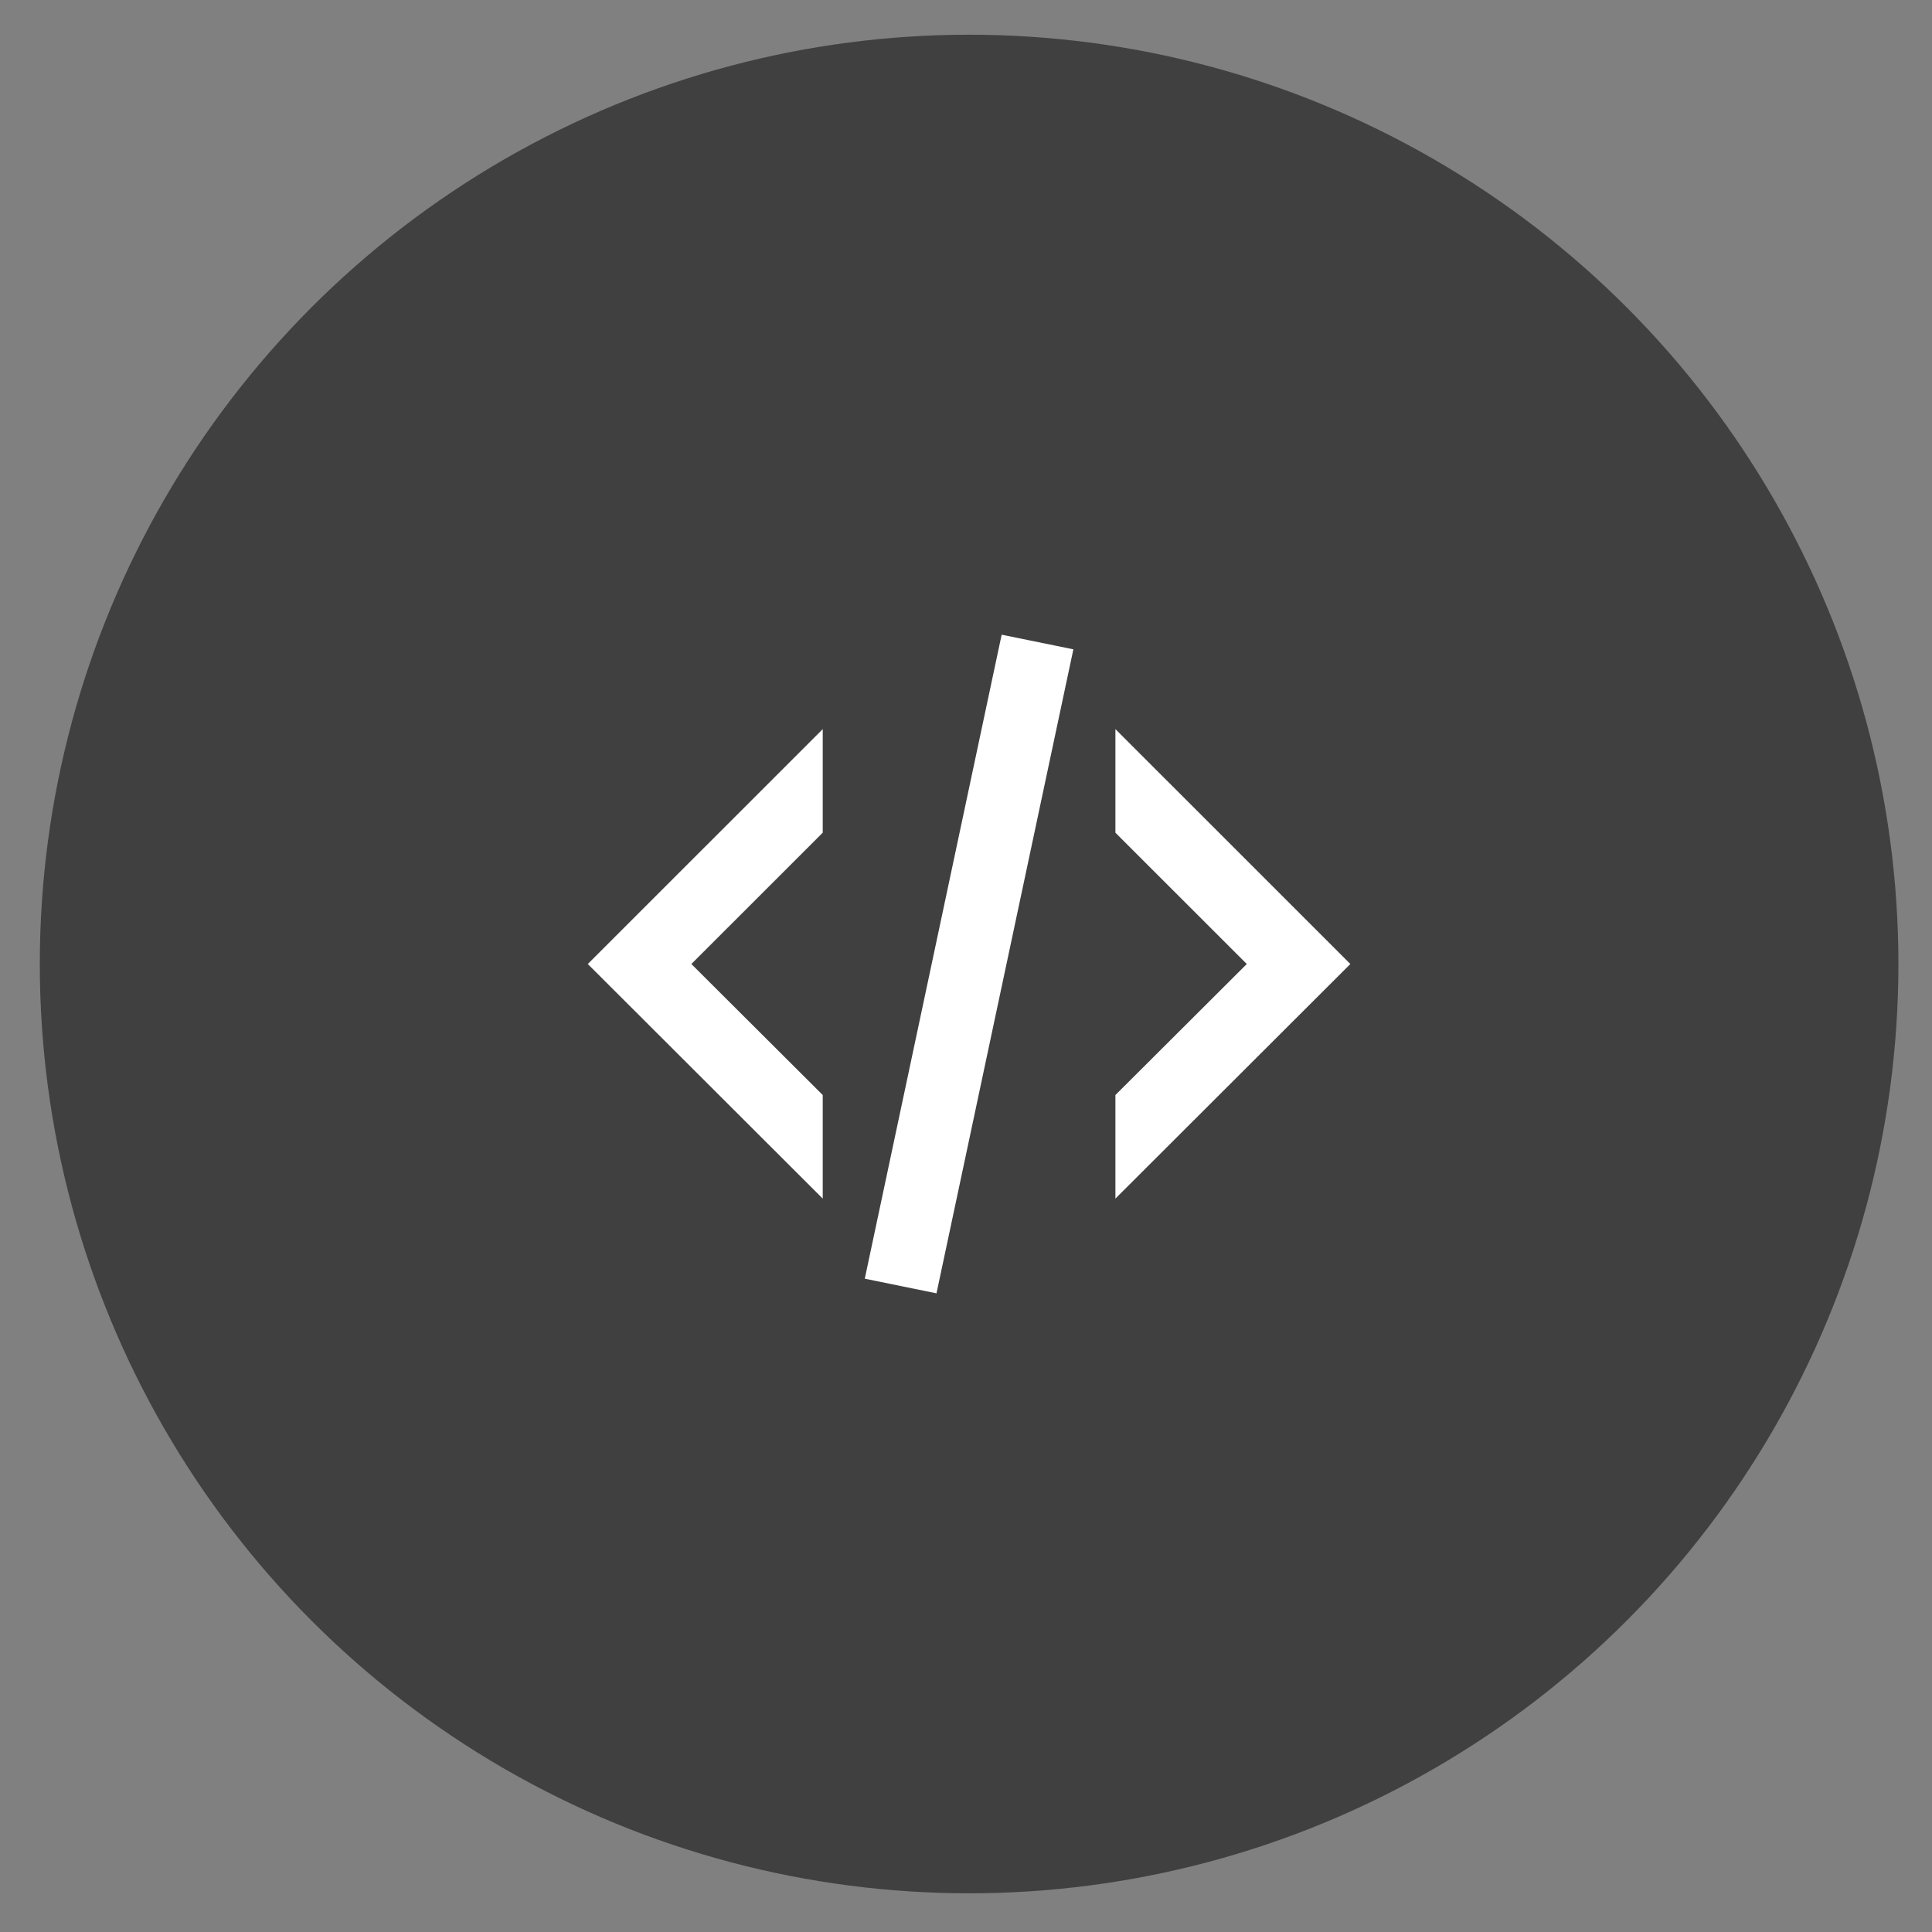
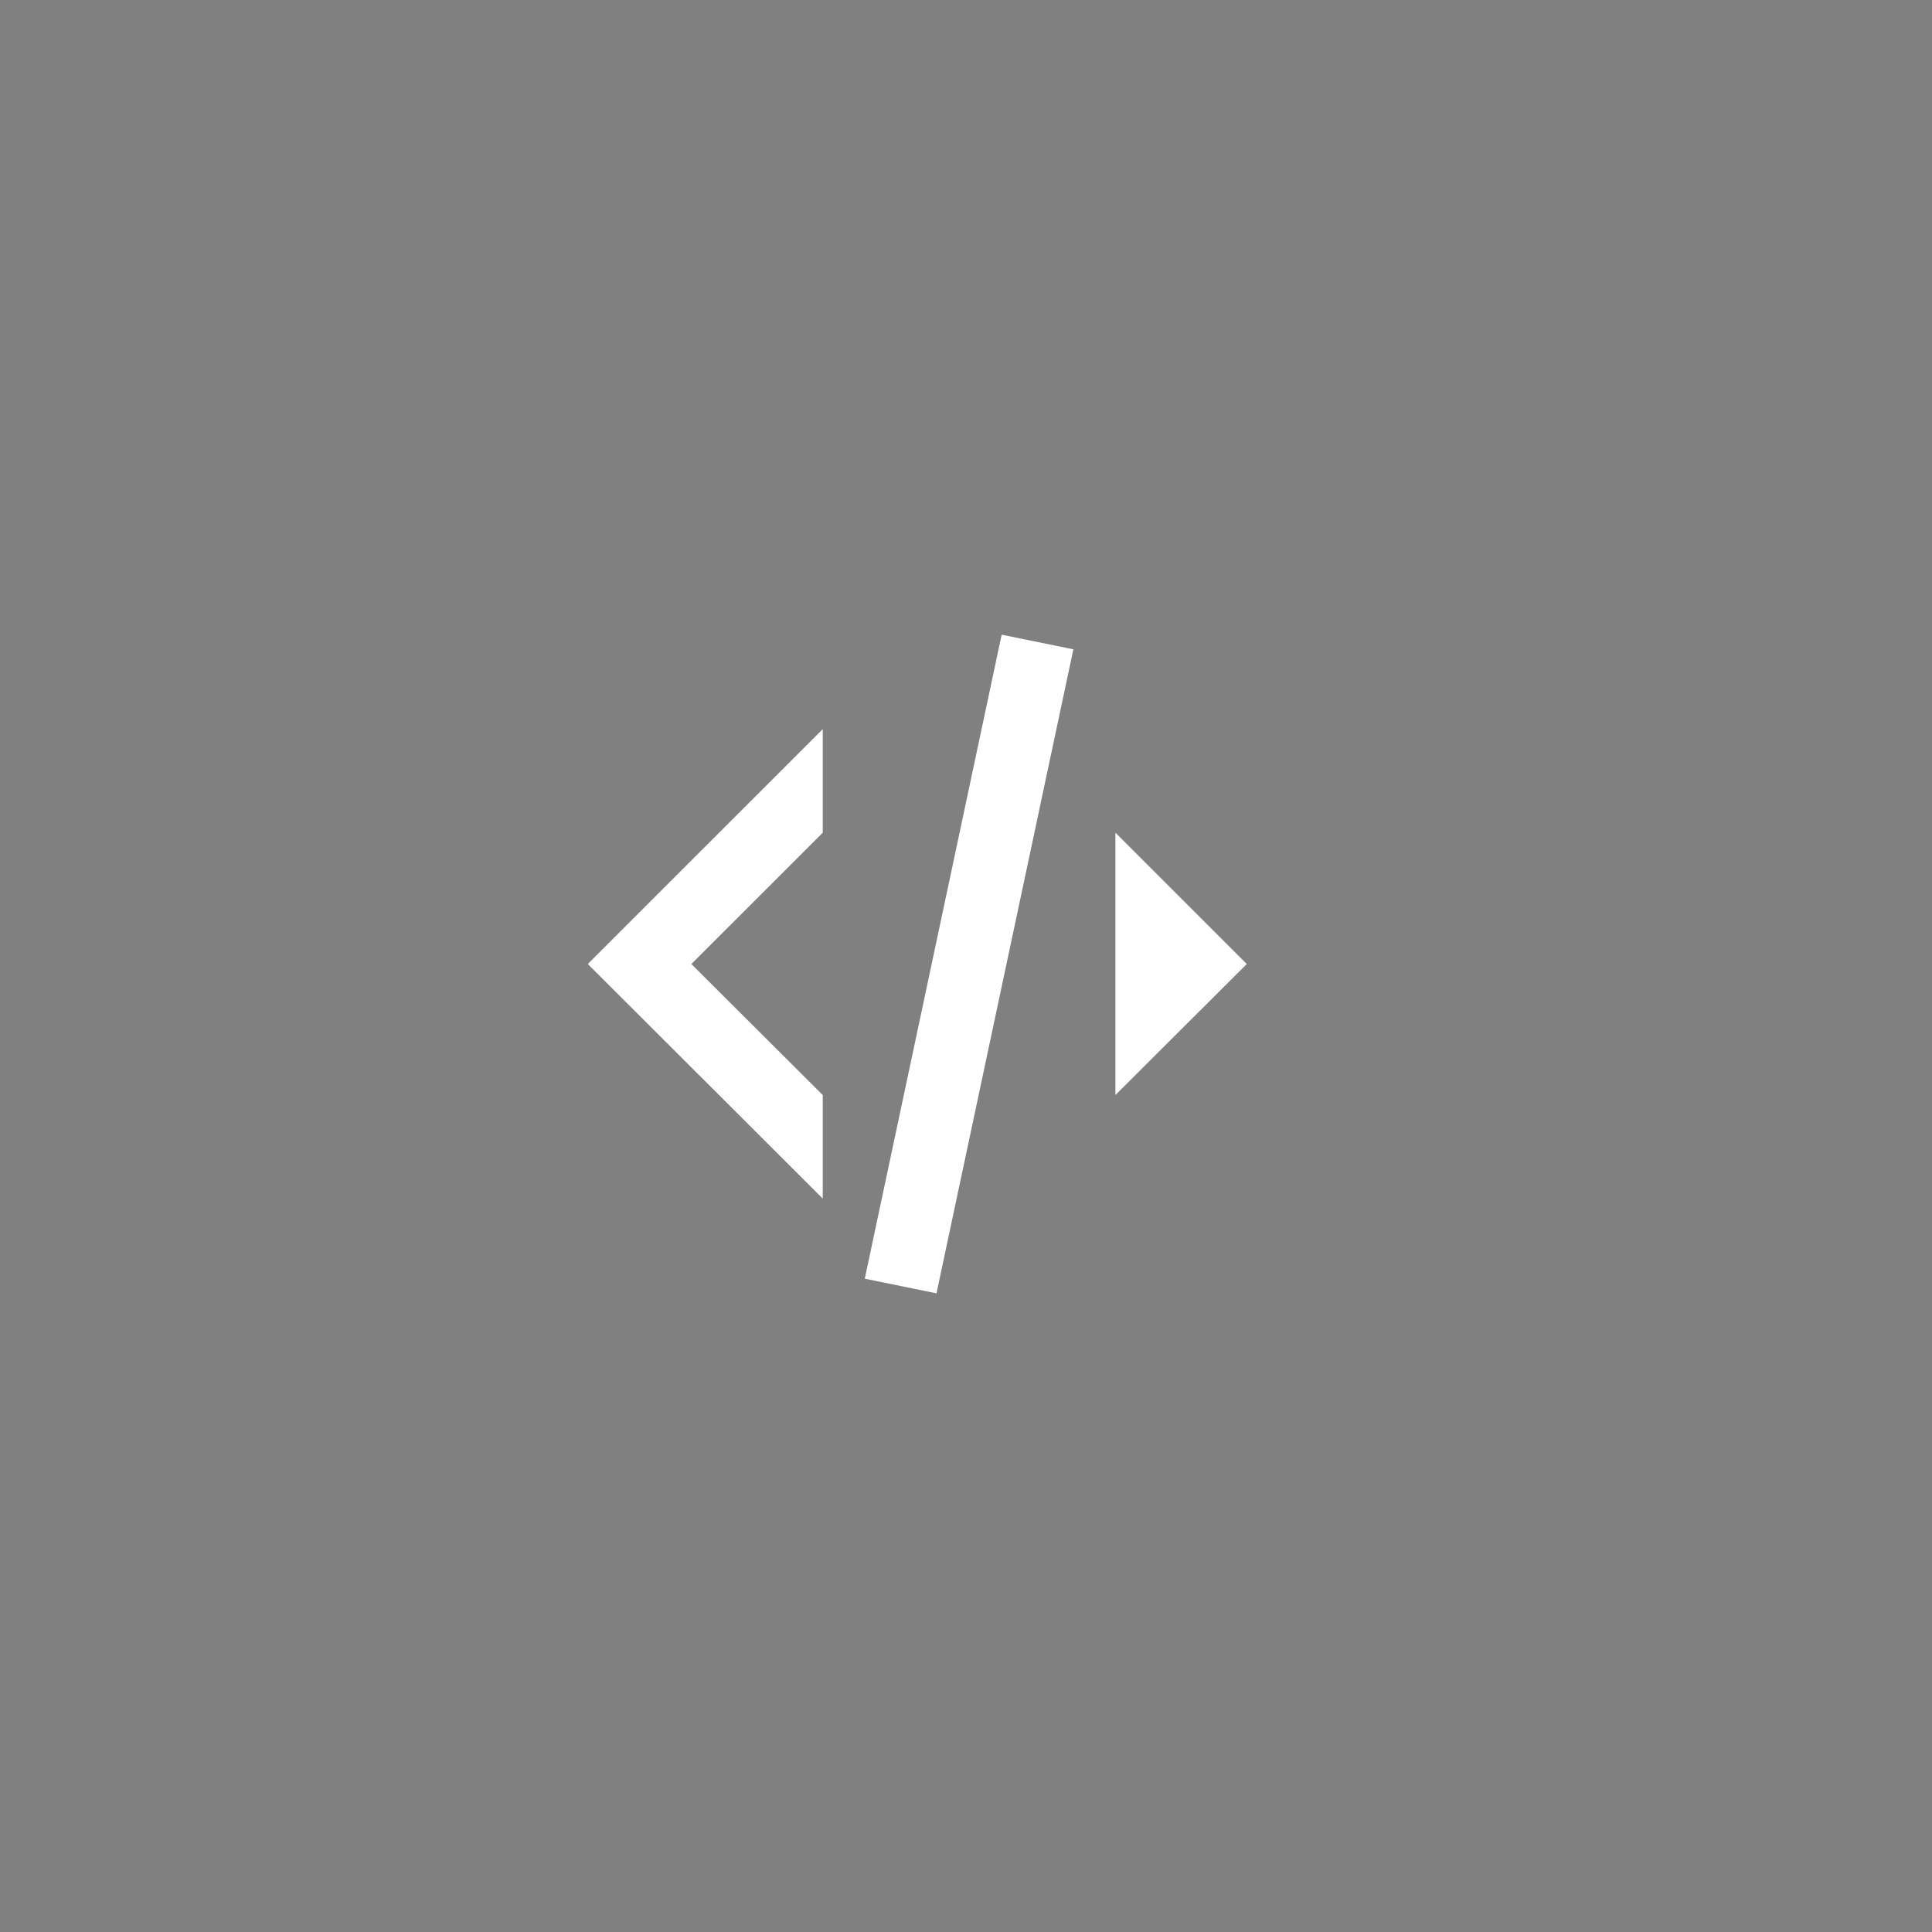
<svg xmlns="http://www.w3.org/2000/svg" width="33" height="33" viewBox="0 0 33 33" fill="none">
  <rect x="0" y="0" width="33" height="33" fill="#808080" stroke="none" />
-   <circle cx="16.553" cy="16.466" r="15.873" fill="black" fill-opacity="0.5" />
-   <path d="M17.109 10.841L18.334 11.091L15.996 22.091L14.771 21.841L17.109 10.841ZM21.296 16.466L19.052 14.223V12.454L23.065 16.466L19.052 20.473V18.704L21.296 16.466ZM10.04 16.466L14.053 12.454V14.223L11.809 16.466L14.053 18.704V20.473L10.04 16.466Z" fill="white" />
+   <path d="M17.109 10.841L18.334 11.091L15.996 22.091L14.771 21.841L17.109 10.841ZM21.296 16.466L19.052 14.223V12.454L19.052 20.473V18.704L21.296 16.466ZM10.04 16.466L14.053 12.454V14.223L11.809 16.466L14.053 18.704V20.473L10.04 16.466Z" fill="white" />
</svg>